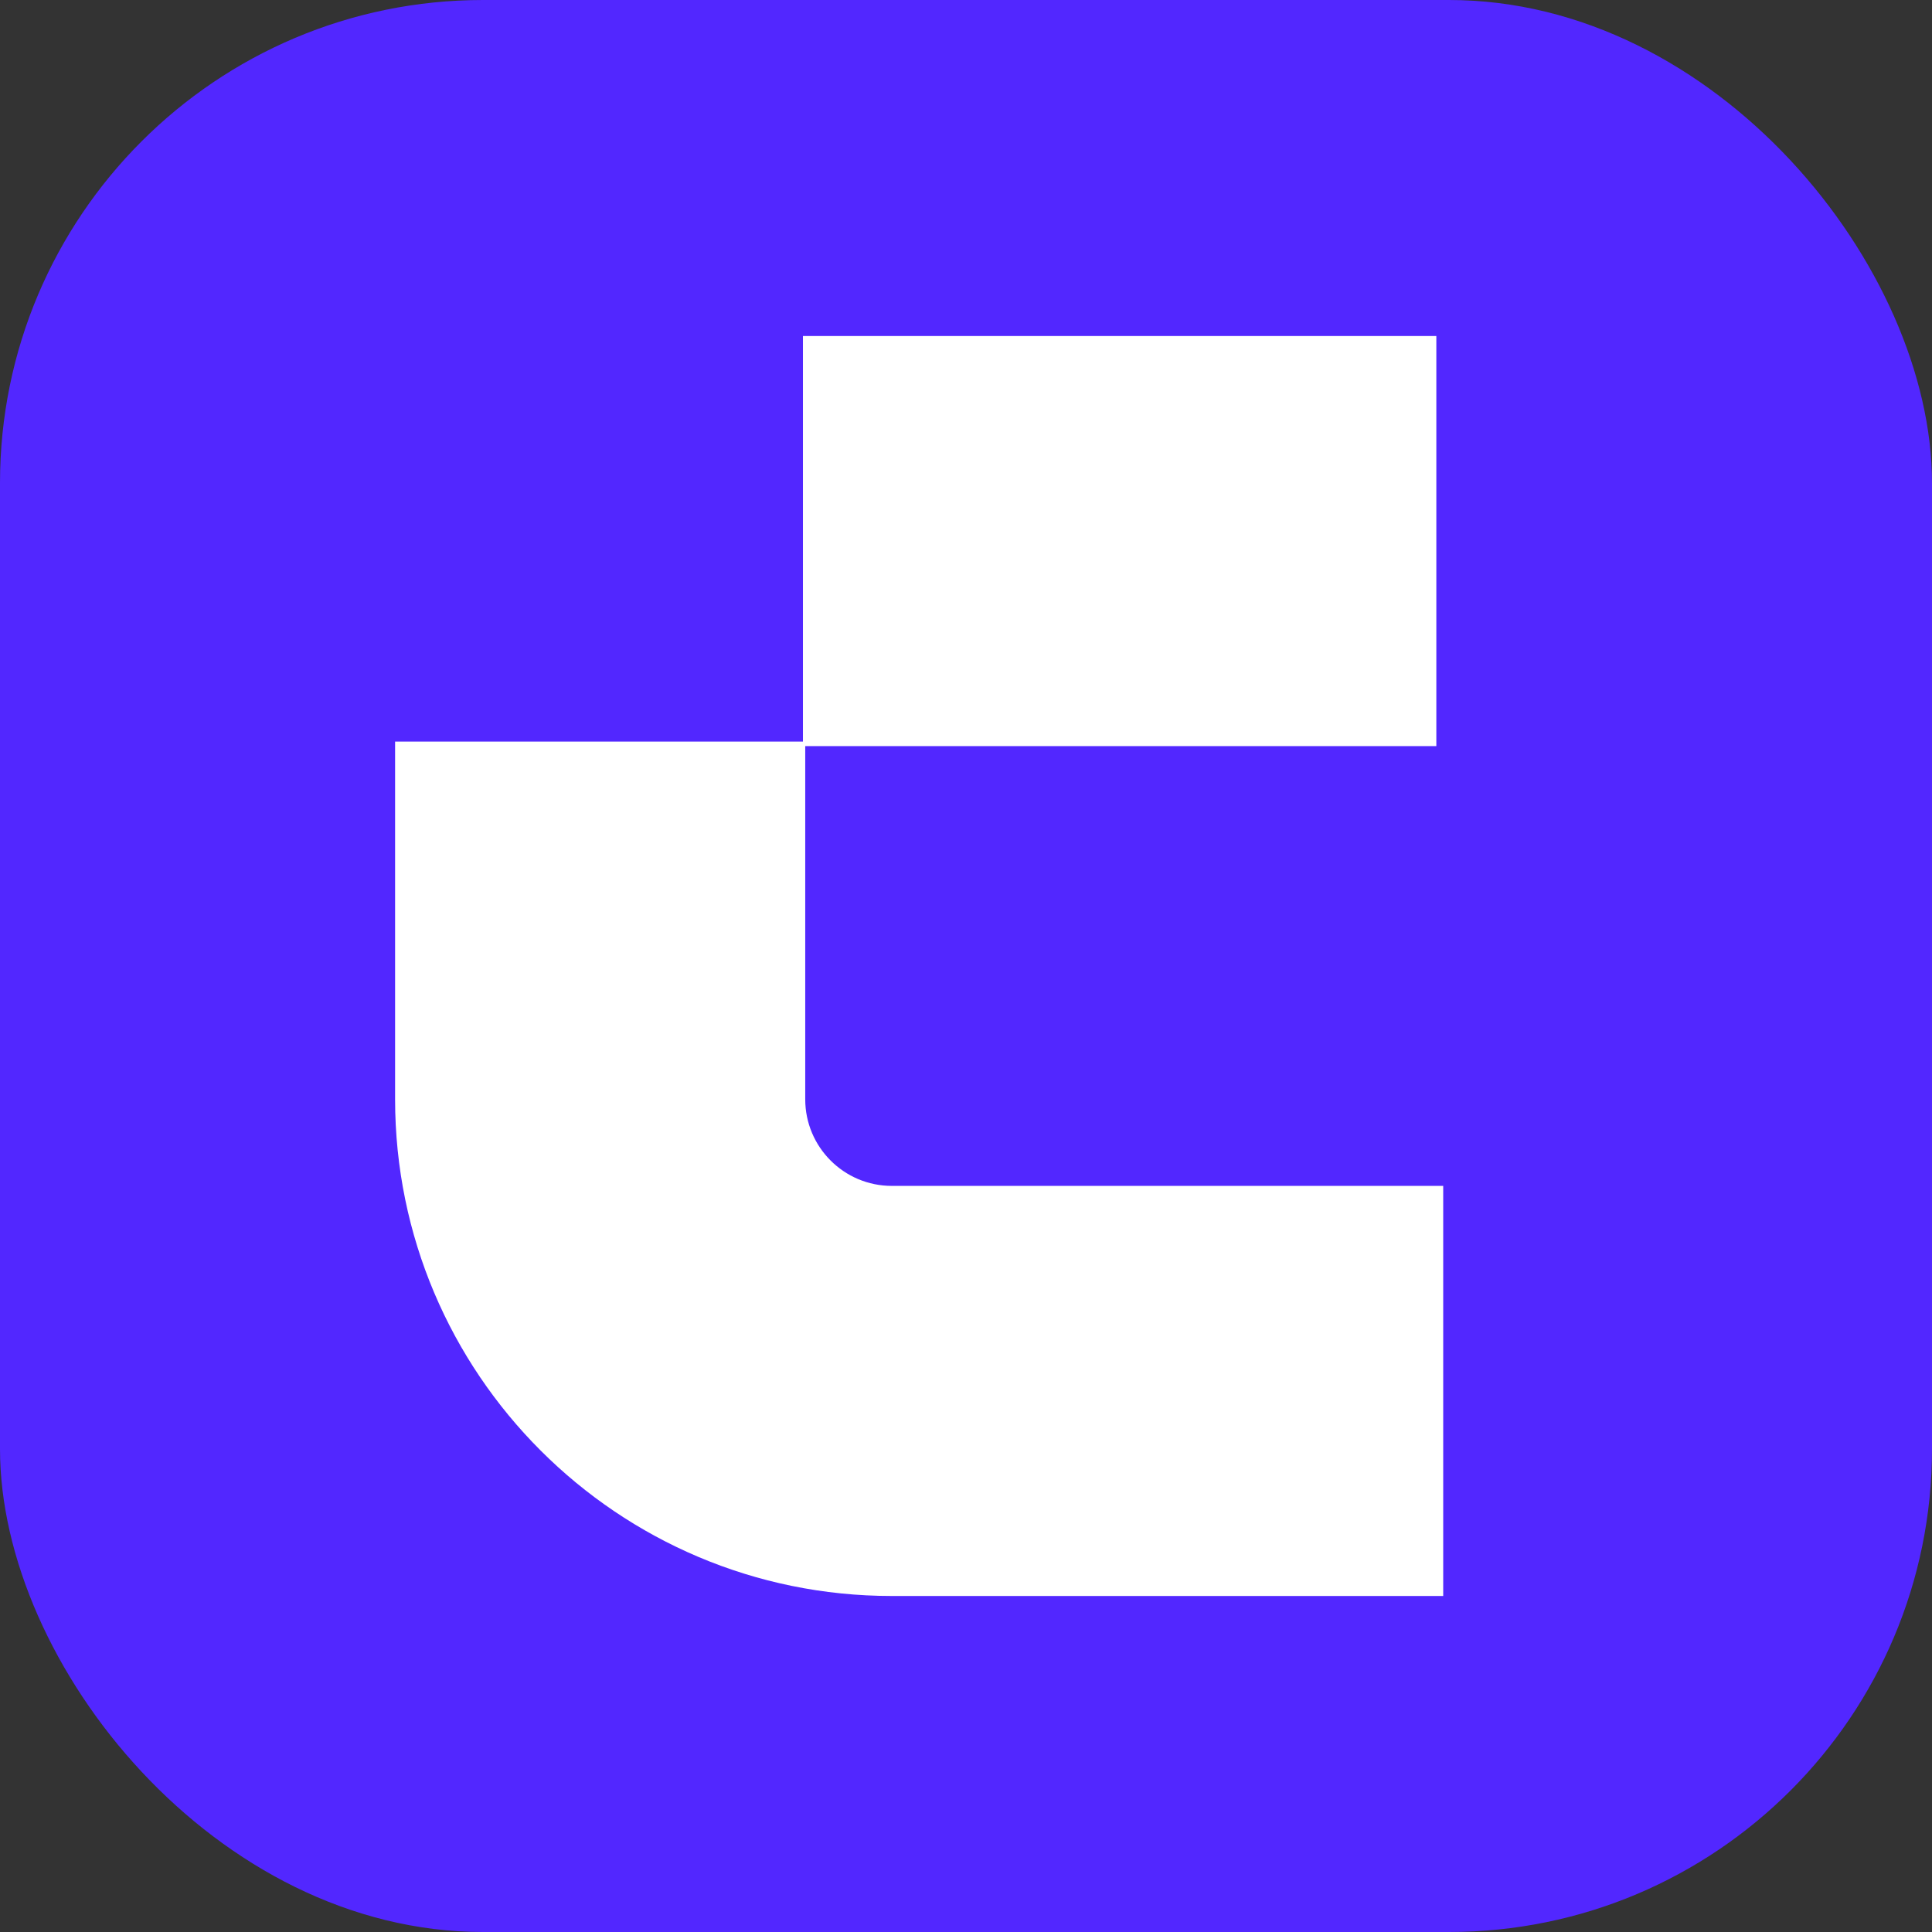
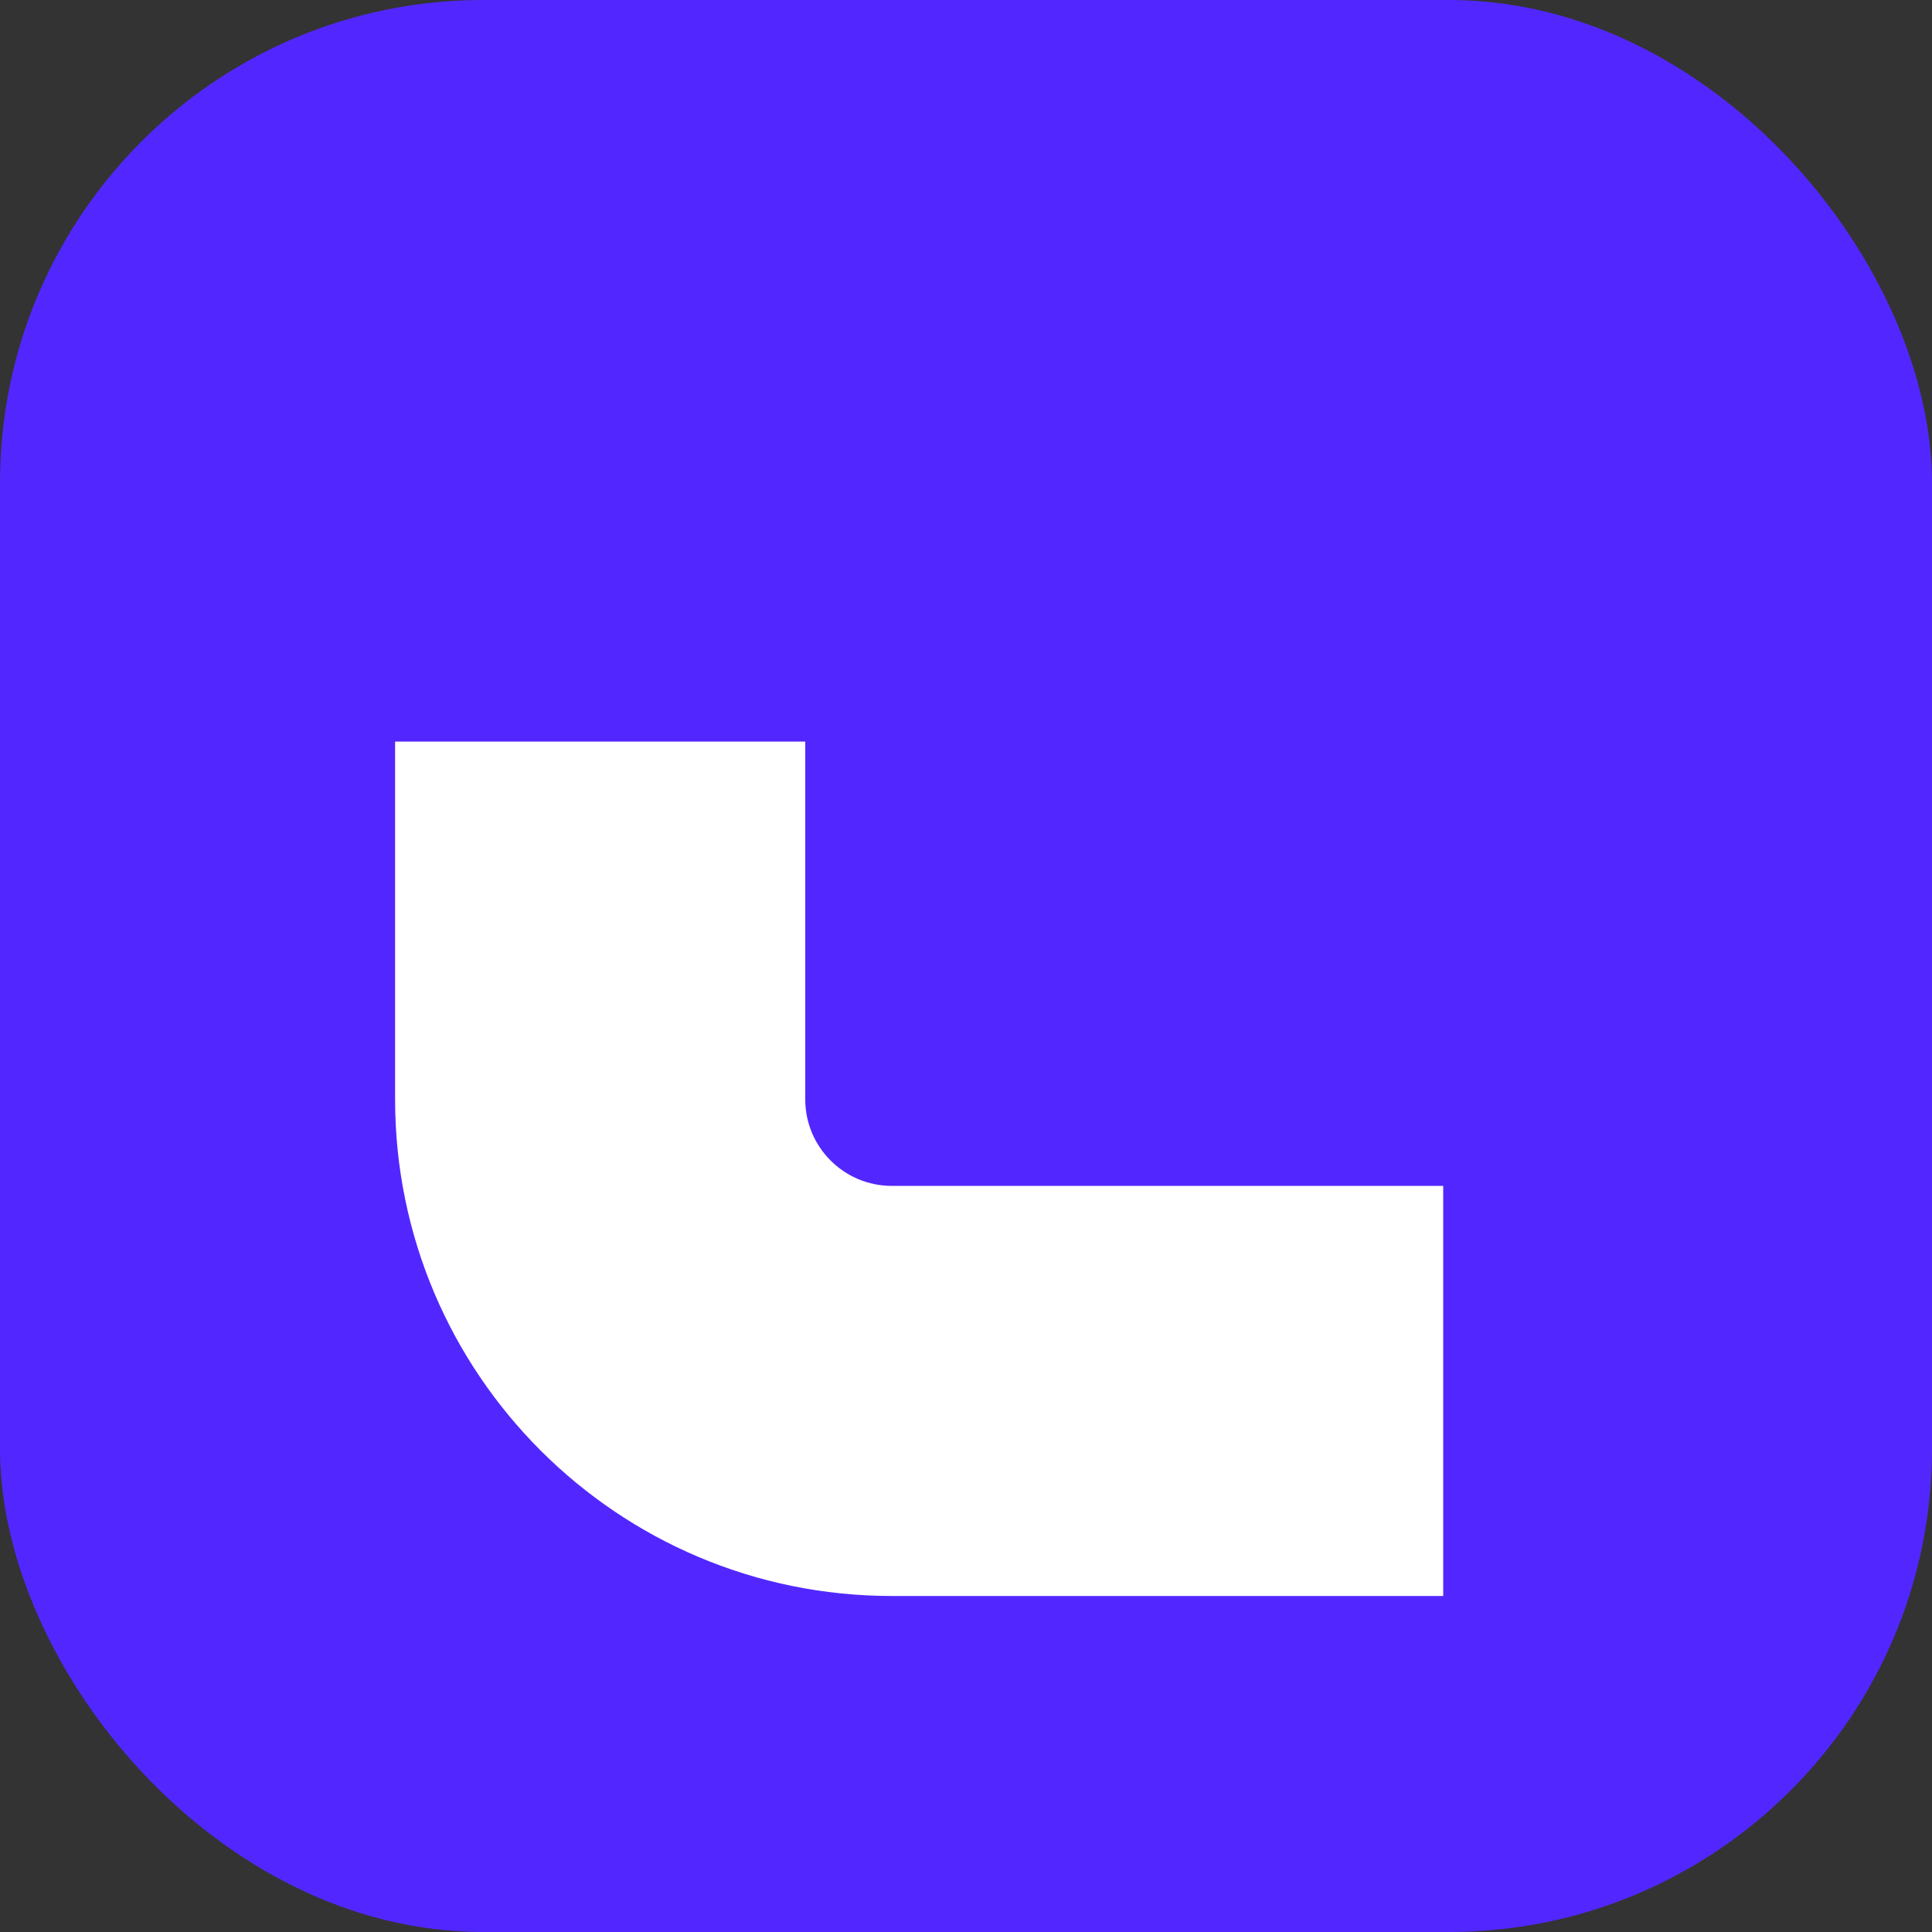
<svg xmlns="http://www.w3.org/2000/svg" width="38" height="38" viewBox="0 0 38 38" fill="none">
  <rect x="0" y="0" width="38" height="38" fill="#333333" stroke="none" />
  <rect width="38" height="38" rx="9.5" fill="#5227FF" />
  <path fill-rule="evenodd" clip-rule="evenodd" d="M15.838 14.586L15.838 21.622C15.838 22.562 16.601 23.325 17.541 23.325L28.386 23.325L28.386 31.391L17.541 31.391C12.146 31.391 7.772 27.017 7.771 21.622L7.771 14.586L15.838 14.586Z" fill="white" />
-   <path fill-rule="evenodd" clip-rule="evenodd" d="M15.793 6.609L28.251 6.609L28.251 14.675L15.793 14.675L15.793 6.609Z" fill="white" />
</svg>